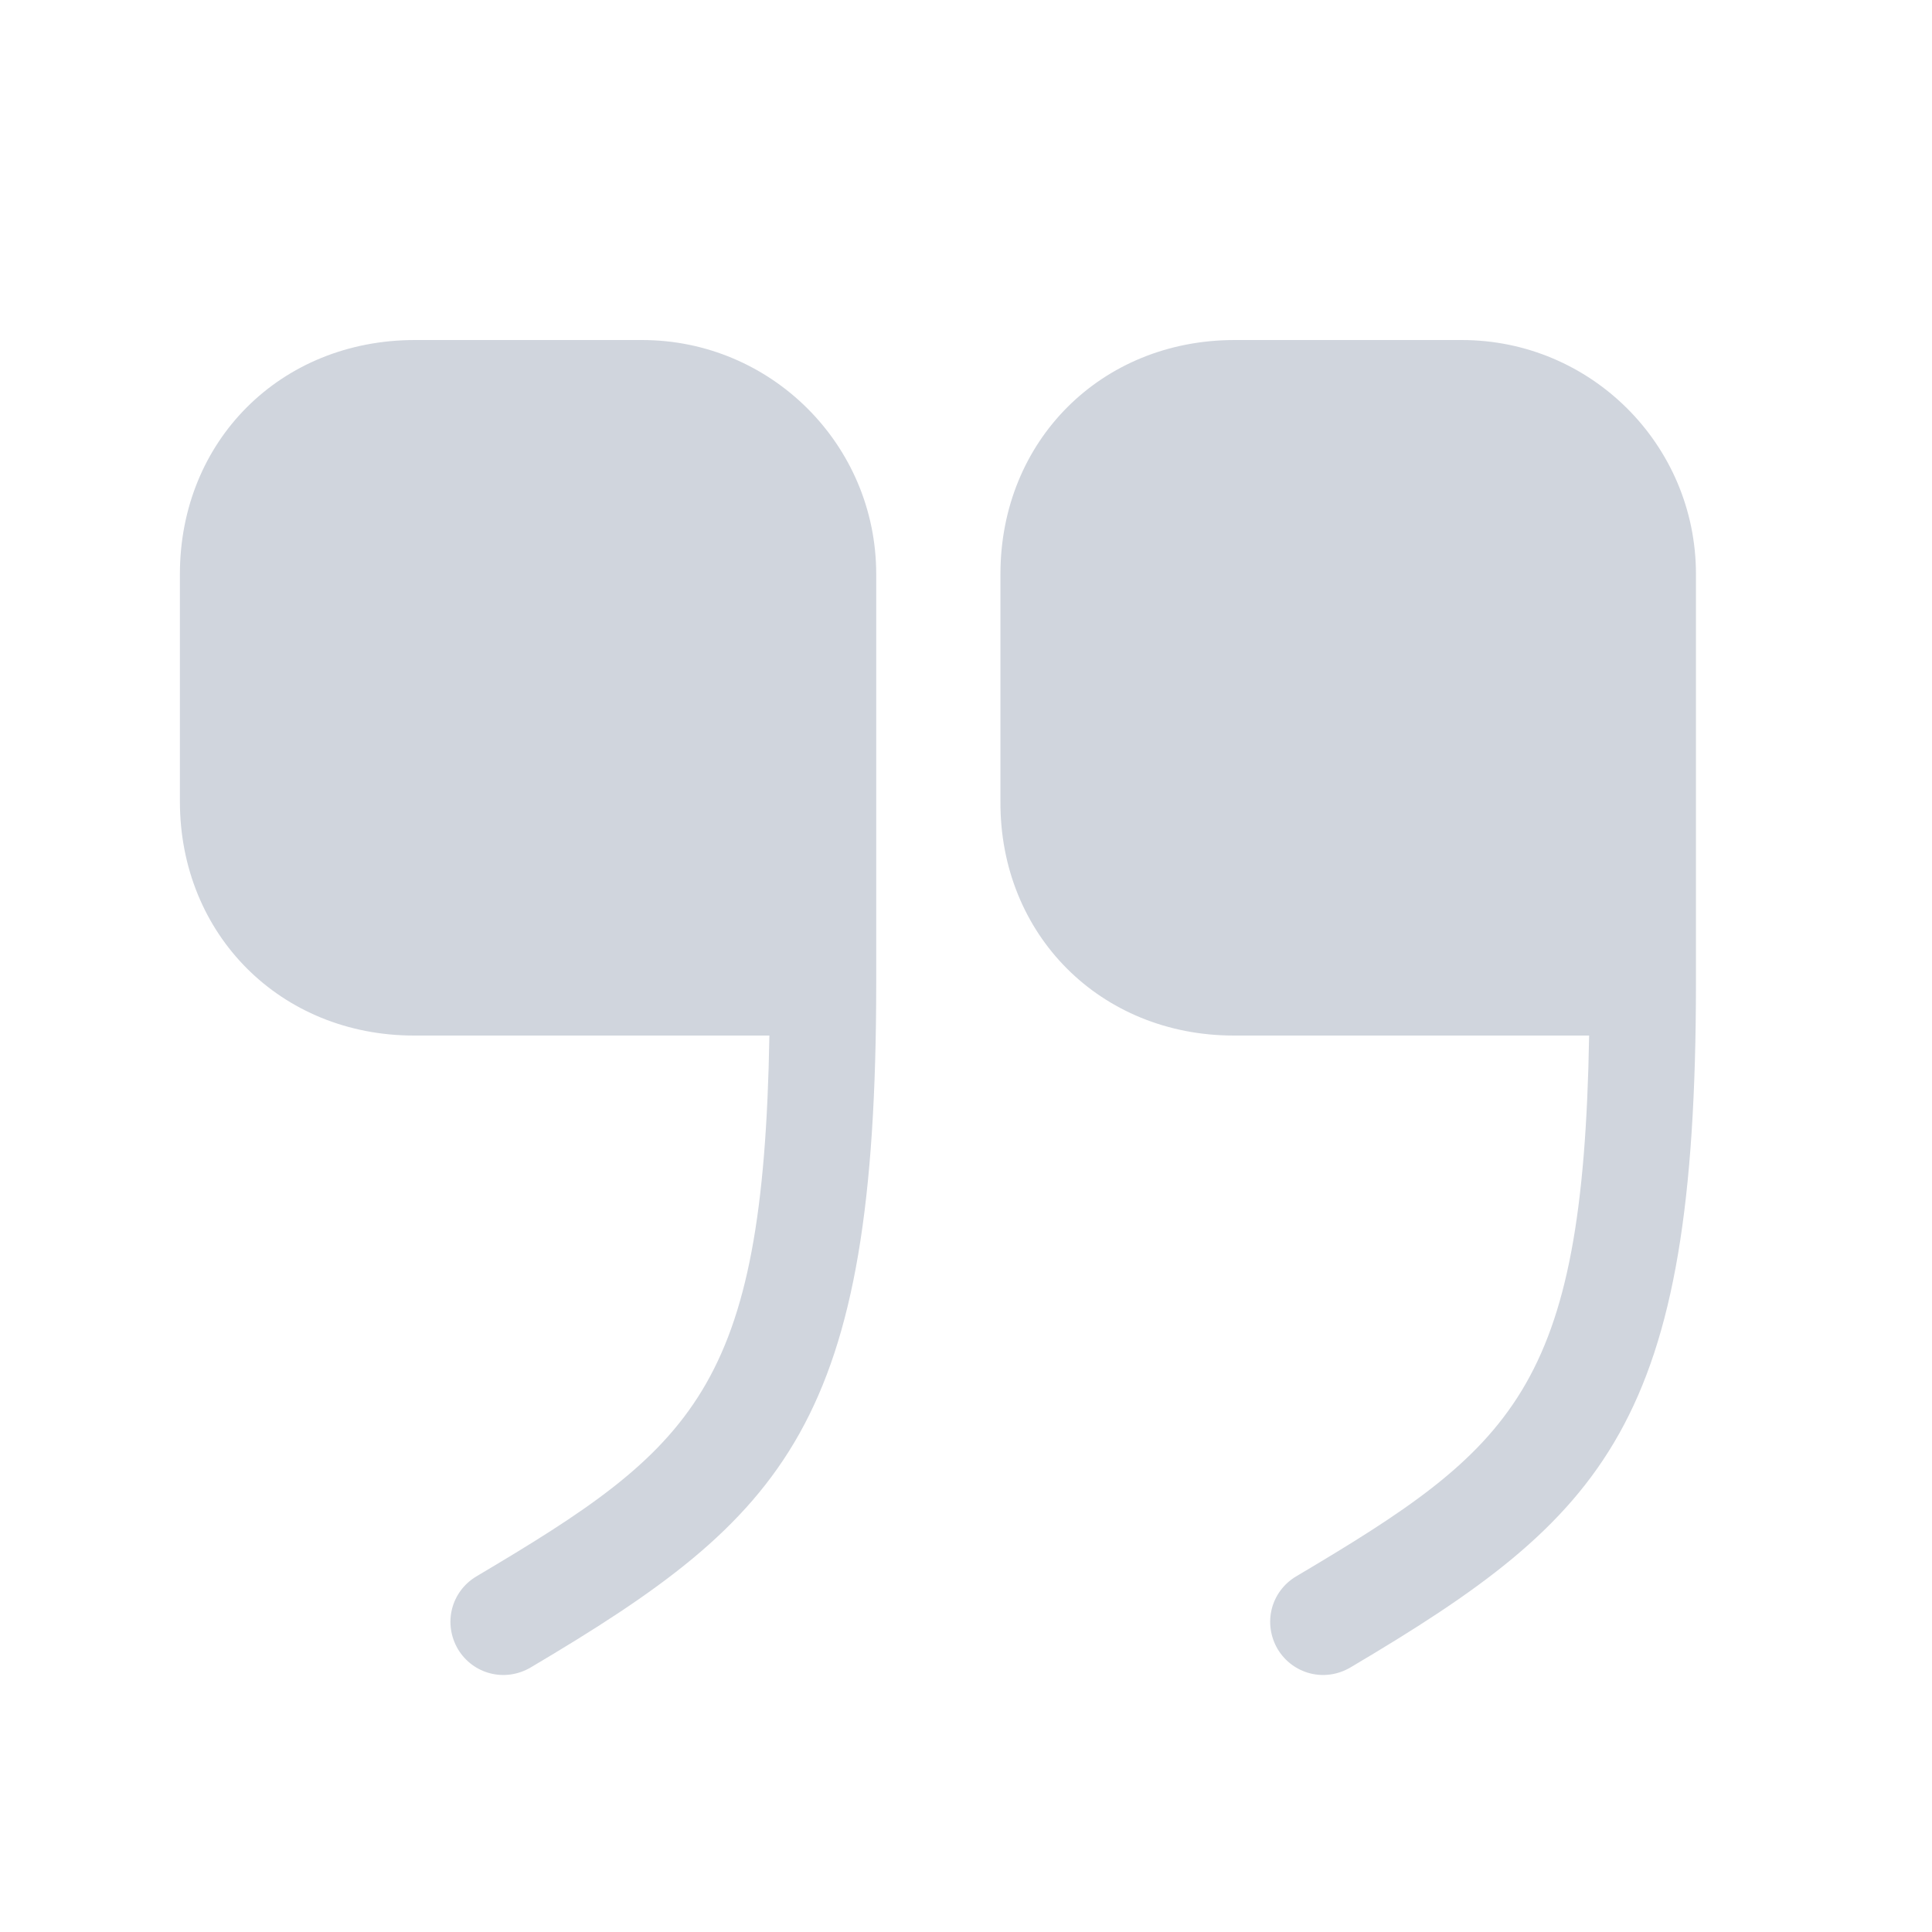
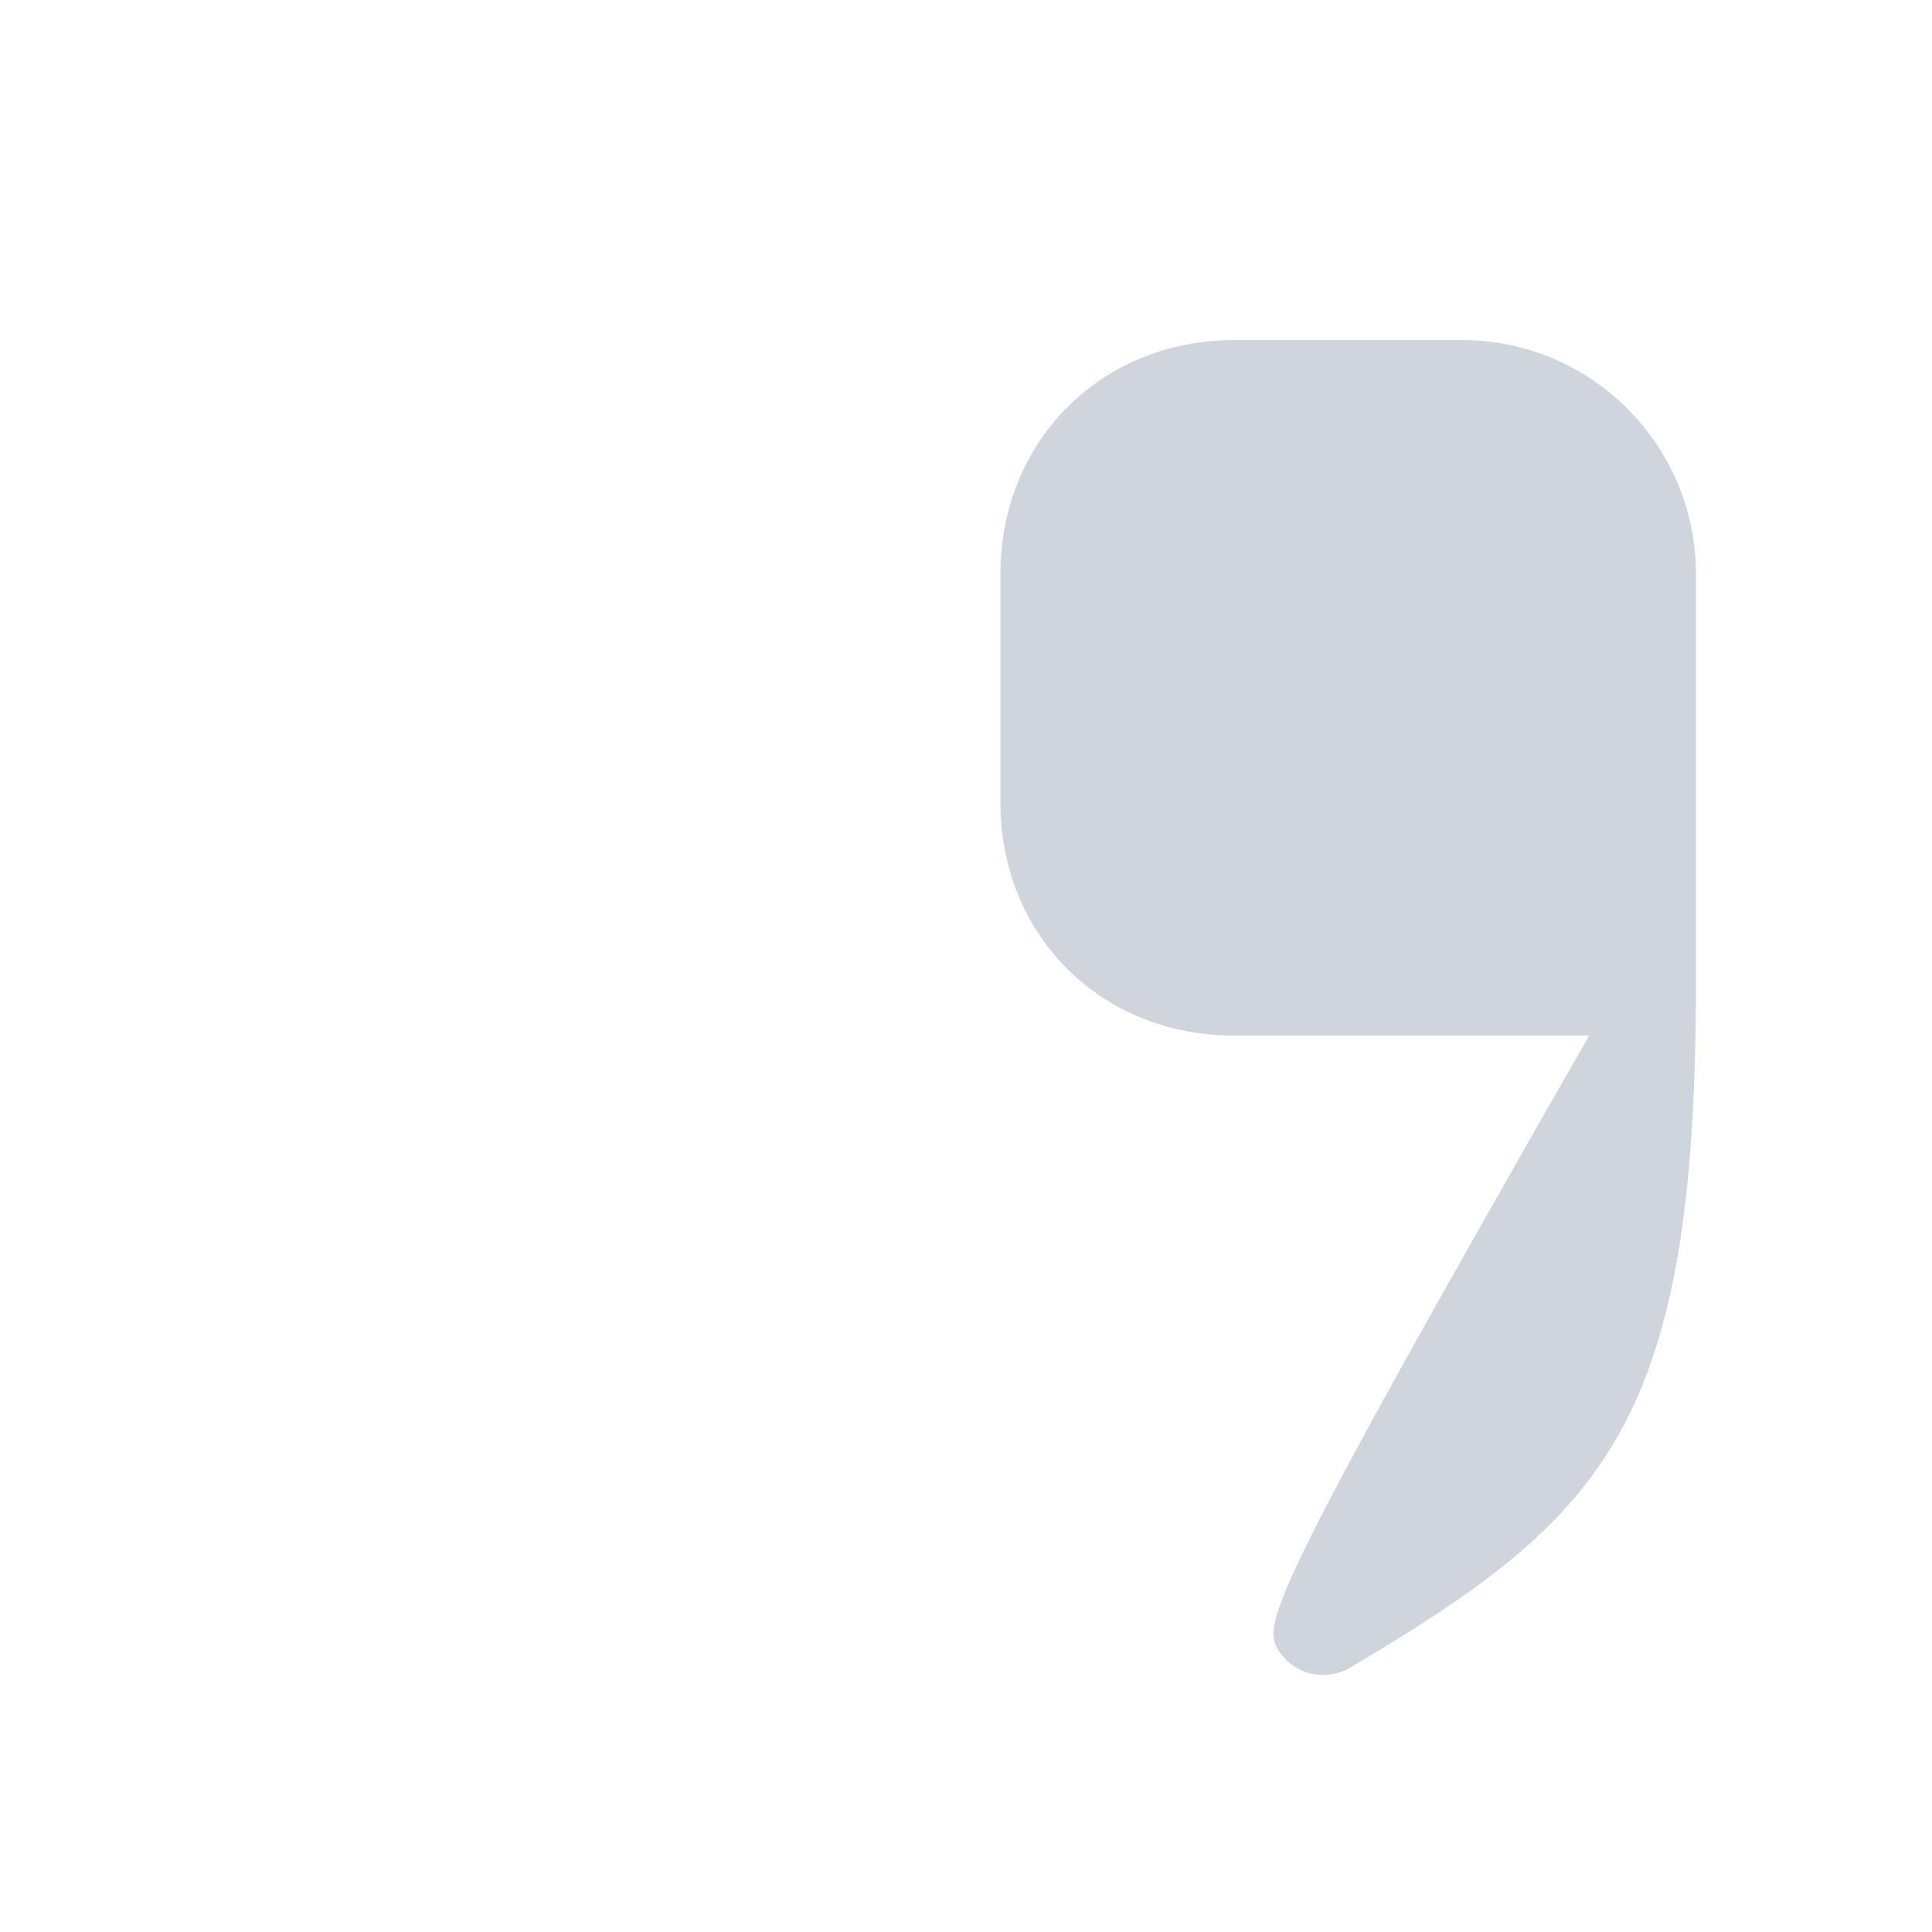
<svg xmlns="http://www.w3.org/2000/svg" width="17" height="17" viewBox="0 0 17 17" fill="none">
-   <path d="M10.857 9.112H13.983C13.93 12.225 13.317 12.738 11.403 13.872C11.183 14.005 11.11 14.285 11.243 14.512C11.377 14.732 11.657 14.805 11.883 14.672C14.137 13.338 14.923 12.525 14.923 8.645V5.052C14.923 3.912 13.997 2.992 12.863 2.992H10.863C9.69 2.992 8.803 3.878 8.803 5.052V7.052C8.797 8.225 9.683 9.112 10.857 9.112Z" fill="#D0D5DD" />
-   <path d="M3.643 9.112H6.77C6.717 12.225 6.104 12.738 4.19 13.872C3.97 14.005 3.897 14.285 4.03 14.512C4.163 14.732 4.444 14.805 4.67 14.672C6.923 13.338 7.71 12.525 7.71 8.645V5.052C7.71 3.912 6.784 2.992 5.65 2.992H3.65C2.47 2.992 1.583 3.878 1.583 5.052V7.052C1.583 8.225 2.47 9.112 3.643 9.112Z" fill="#D0D5DD" />
+   <path d="M10.857 9.112H13.983C11.183 14.005 11.11 14.285 11.243 14.512C11.377 14.732 11.657 14.805 11.883 14.672C14.137 13.338 14.923 12.525 14.923 8.645V5.052C14.923 3.912 13.997 2.992 12.863 2.992H10.863C9.69 2.992 8.803 3.878 8.803 5.052V7.052C8.797 8.225 9.683 9.112 10.857 9.112Z" fill="#D0D5DD" />
</svg>